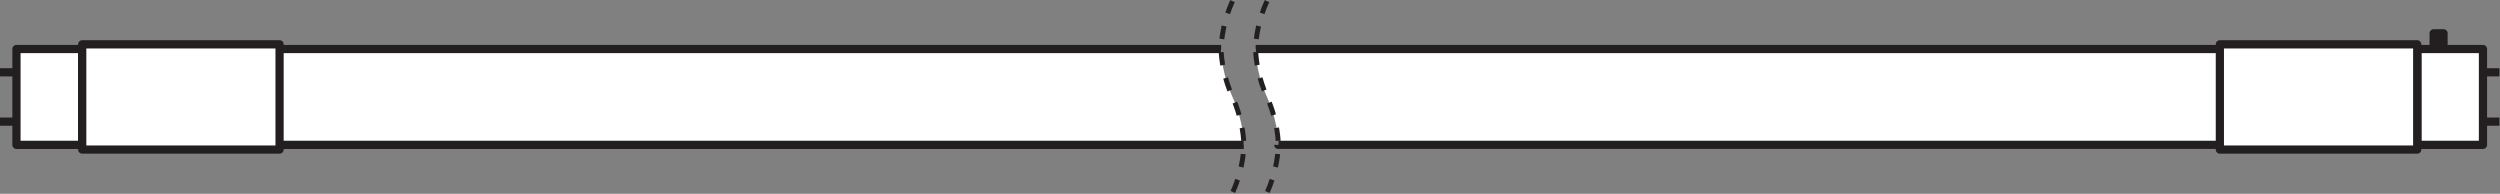
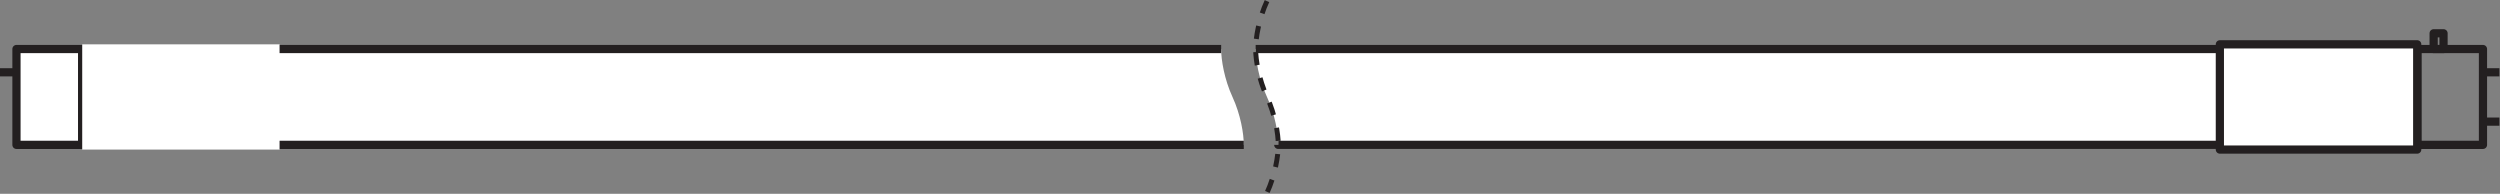
<svg xmlns="http://www.w3.org/2000/svg" viewBox="0 0 287.24 22.267" height="22.267" width="287.24" xml:space="preserve" id="svg2" version="1.1">
  <rect x="0" y="0" width="287.24" height="22.267" fill="#808080" stroke="none" />
  <defs id="defs6" />
  <g transform="matrix(1.333,0,0,-1.333,0,22.267)" id="g10">
    <g transform="scale(0.1)" id="g12">
-       <path id="path14" style="fill:#231f20;fill-opacity:1;fill-rule:nonzero;stroke:none" d="m 2106.17,124.785 h -8.53 v 13.555 h 8.53 v -13.555" />
      <path id="path16" style="fill:none;stroke:#231f20;stroke-width:7.087;stroke-linecap:butt;stroke-linejoin:round;stroke-miterlimit:3.864;stroke-dasharray:none;stroke-opacity:1" d="m 2106.17,124.785 h -8.53 v 13.555 h 8.53 z" />
      <path id="path18" style="fill:#ffffff;fill-opacity:1;fill-rule:nonzero;stroke:none" d="m 2140.16,104.746 h 14.18" />
      <path id="path20" style="fill:none;stroke:#231f20;stroke-width:7.087;stroke-linecap:butt;stroke-linejoin:round;stroke-miterlimit:3.864;stroke-dasharray:none;stroke-opacity:1" d="m 2140.16,104.746 h 14.18" />
      <path id="path22" style="fill:#ffffff;fill-opacity:1;fill-rule:nonzero;stroke:none" d="m 2140.16,62.219 h 14.18" />
      <path id="path24" style="fill:none;stroke:#231f20;stroke-width:7.087;stroke-linecap:butt;stroke-linejoin:round;stroke-miterlimit:3.864;stroke-dasharray:none;stroke-opacity:1" d="m 2140.16,62.219 h 14.18" />
      <path id="path26" style="fill:#ffffff;fill-opacity:1;fill-rule:nonzero;stroke:none" d="M 14.18,104.746 H 0" />
      <path id="path28" style="fill:none;stroke:#231f20;stroke-width:7.087;stroke-linecap:butt;stroke-linejoin:round;stroke-miterlimit:3.864;stroke-dasharray:none;stroke-opacity:1" d="M 14.18,104.746 H 0" />
      <path id="path30" style="fill:#ffffff;fill-opacity:1;fill-rule:nonzero;stroke:none" d="M 14.18,62.219 H 0" />
-       <path id="path32" style="fill:none;stroke:#231f20;stroke-width:7.087;stroke-linecap:butt;stroke-linejoin:round;stroke-miterlimit:3.864;stroke-dasharray:none;stroke-opacity:1" d="M 14.18,62.219 H 0" />
-       <path id="path34" style="fill:#ffffff;fill-opacity:1;fill-rule:nonzero;stroke:none" d="m 2140.16,42.18 h -56.68 v 82.605 h 56.68 V 42.18" />
      <path id="path36" style="fill:none;stroke:#231f20;stroke-width:7.087;stroke-linecap:butt;stroke-linejoin:round;stroke-miterlimit:3.864;stroke-dasharray:none;stroke-opacity:1" d="m 2140.16,42.18 h -56.68 v 82.605 h 56.68 z" />
      <path id="path38" style="fill:#ffffff;fill-opacity:1;fill-rule:nonzero;stroke:none" d="M 70.867,42.18 H 14.191 V 124.785 H 70.867 V 42.18" />
      <path id="path40" style="fill:none;stroke:#231f20;stroke-width:7.087;stroke-linecap:butt;stroke-linejoin:round;stroke-miterlimit:3.864;stroke-dasharray:none;stroke-opacity:1" d="M 70.867,42.18 H 14.191 v 82.605 h 56.676 z" />
      <path id="path42" style="fill:#ffffff;fill-opacity:1;fill-rule:nonzero;stroke:none" d="m 1062.34,83.438 c -7.03,15.266 -9.79,31.828 -9.78,41.34 H 70.867 V 42.188 H 1072.06 c 0.02,9.551 -2.72,26.047 -9.72,41.25" />
      <path id="path44" style="fill:#ffffff;fill-opacity:1;fill-rule:nonzero;stroke:none" d="m 1082.29,124.777 c 0.02,-9.511 2.71,-26.066 9.77,-41.328 6.99,-15.195 9.74,-31.719 9.72,-41.254 v -0.008 h 981.7 V 124.777 H 1082.29" />
      <path id="path46" style="fill:none;stroke:#231f20;stroke-width:7.087;stroke-linecap:butt;stroke-linejoin:round;stroke-miterlimit:3.864;stroke-dasharray:none;stroke-opacity:1" d="M 1052.56,124.785 H 70.867 V 42.18 H 1072.06" />
      <path id="path48" style="fill:none;stroke:#231f20;stroke-width:7.087;stroke-linecap:butt;stroke-linejoin:round;stroke-miterlimit:3.864;stroke-dasharray:none;stroke-opacity:1" d="m 1101.78,42.195 v -0.008 h 981.7 V 124.777 H 1082.29" />
      <path id="path50" style="fill:#ffffff;fill-opacity:1;fill-rule:nonzero;stroke:none" d="M 2083.48,128.84 V 38.125 h -170.1 v 90.715 h 170.1" />
      <path id="path52" style="fill:none;stroke:#231f20;stroke-width:7.087;stroke-linecap:butt;stroke-linejoin:round;stroke-miterlimit:3.864;stroke-dasharray:none;stroke-opacity:1" d="M 2083.48,128.84 V 38.125 h -170.1 v 90.715 z" />
      <path id="path54" style="fill:#ffffff;fill-opacity:1;fill-rule:nonzero;stroke:none" d="M 240.969,128.84 V 38.125 H 70.867 V 128.84 H 240.969" />
-       <path id="path56" style="fill:none;stroke:#231f20;stroke-width:7.087;stroke-linecap:butt;stroke-linejoin:round;stroke-miterlimit:3.864;stroke-dasharray:none;stroke-opacity:1" d="M 240.969,128.84 V 38.125 H 70.867 v 90.715 z" />
      <path id="path58" style="fill:none;stroke:#231f20;stroke-width:4.252;stroke-linecap:butt;stroke-linejoin:round;stroke-miterlimit:3.864;stroke-dasharray:11.339, 11.339;stroke-dashoffset:0;stroke-opacity:1" d="m 1092.06,166.074 c -7.04,-15.242 -9.77,-31.785 -9.77,-41.297 0.02,-9.511 2.71,-26.066 9.77,-41.328 6.99,-15.195 9.74,-31.719 9.72,-41.254 0.01,-9.547 -2.71,-26.074 -9.71,-41.305" />
-       <path id="path60" style="fill:none;stroke:#231f20;stroke-width:4.252;stroke-linecap:butt;stroke-linejoin:round;stroke-miterlimit:3.864;stroke-dasharray:11.339, 11.339;stroke-dashoffset:0;stroke-opacity:1" d="m 1062.33,166.074 c -7.03,-15.242 -9.76,-31.777 -9.77,-41.297 -0.01,-9.511 2.75,-26.074 9.78,-41.34 7,-15.203 9.74,-31.707 9.72,-41.258 0.02,-9.551 -2.7,-26.066 -9.73,-41.289" />
    </g>
  </g>
</svg>